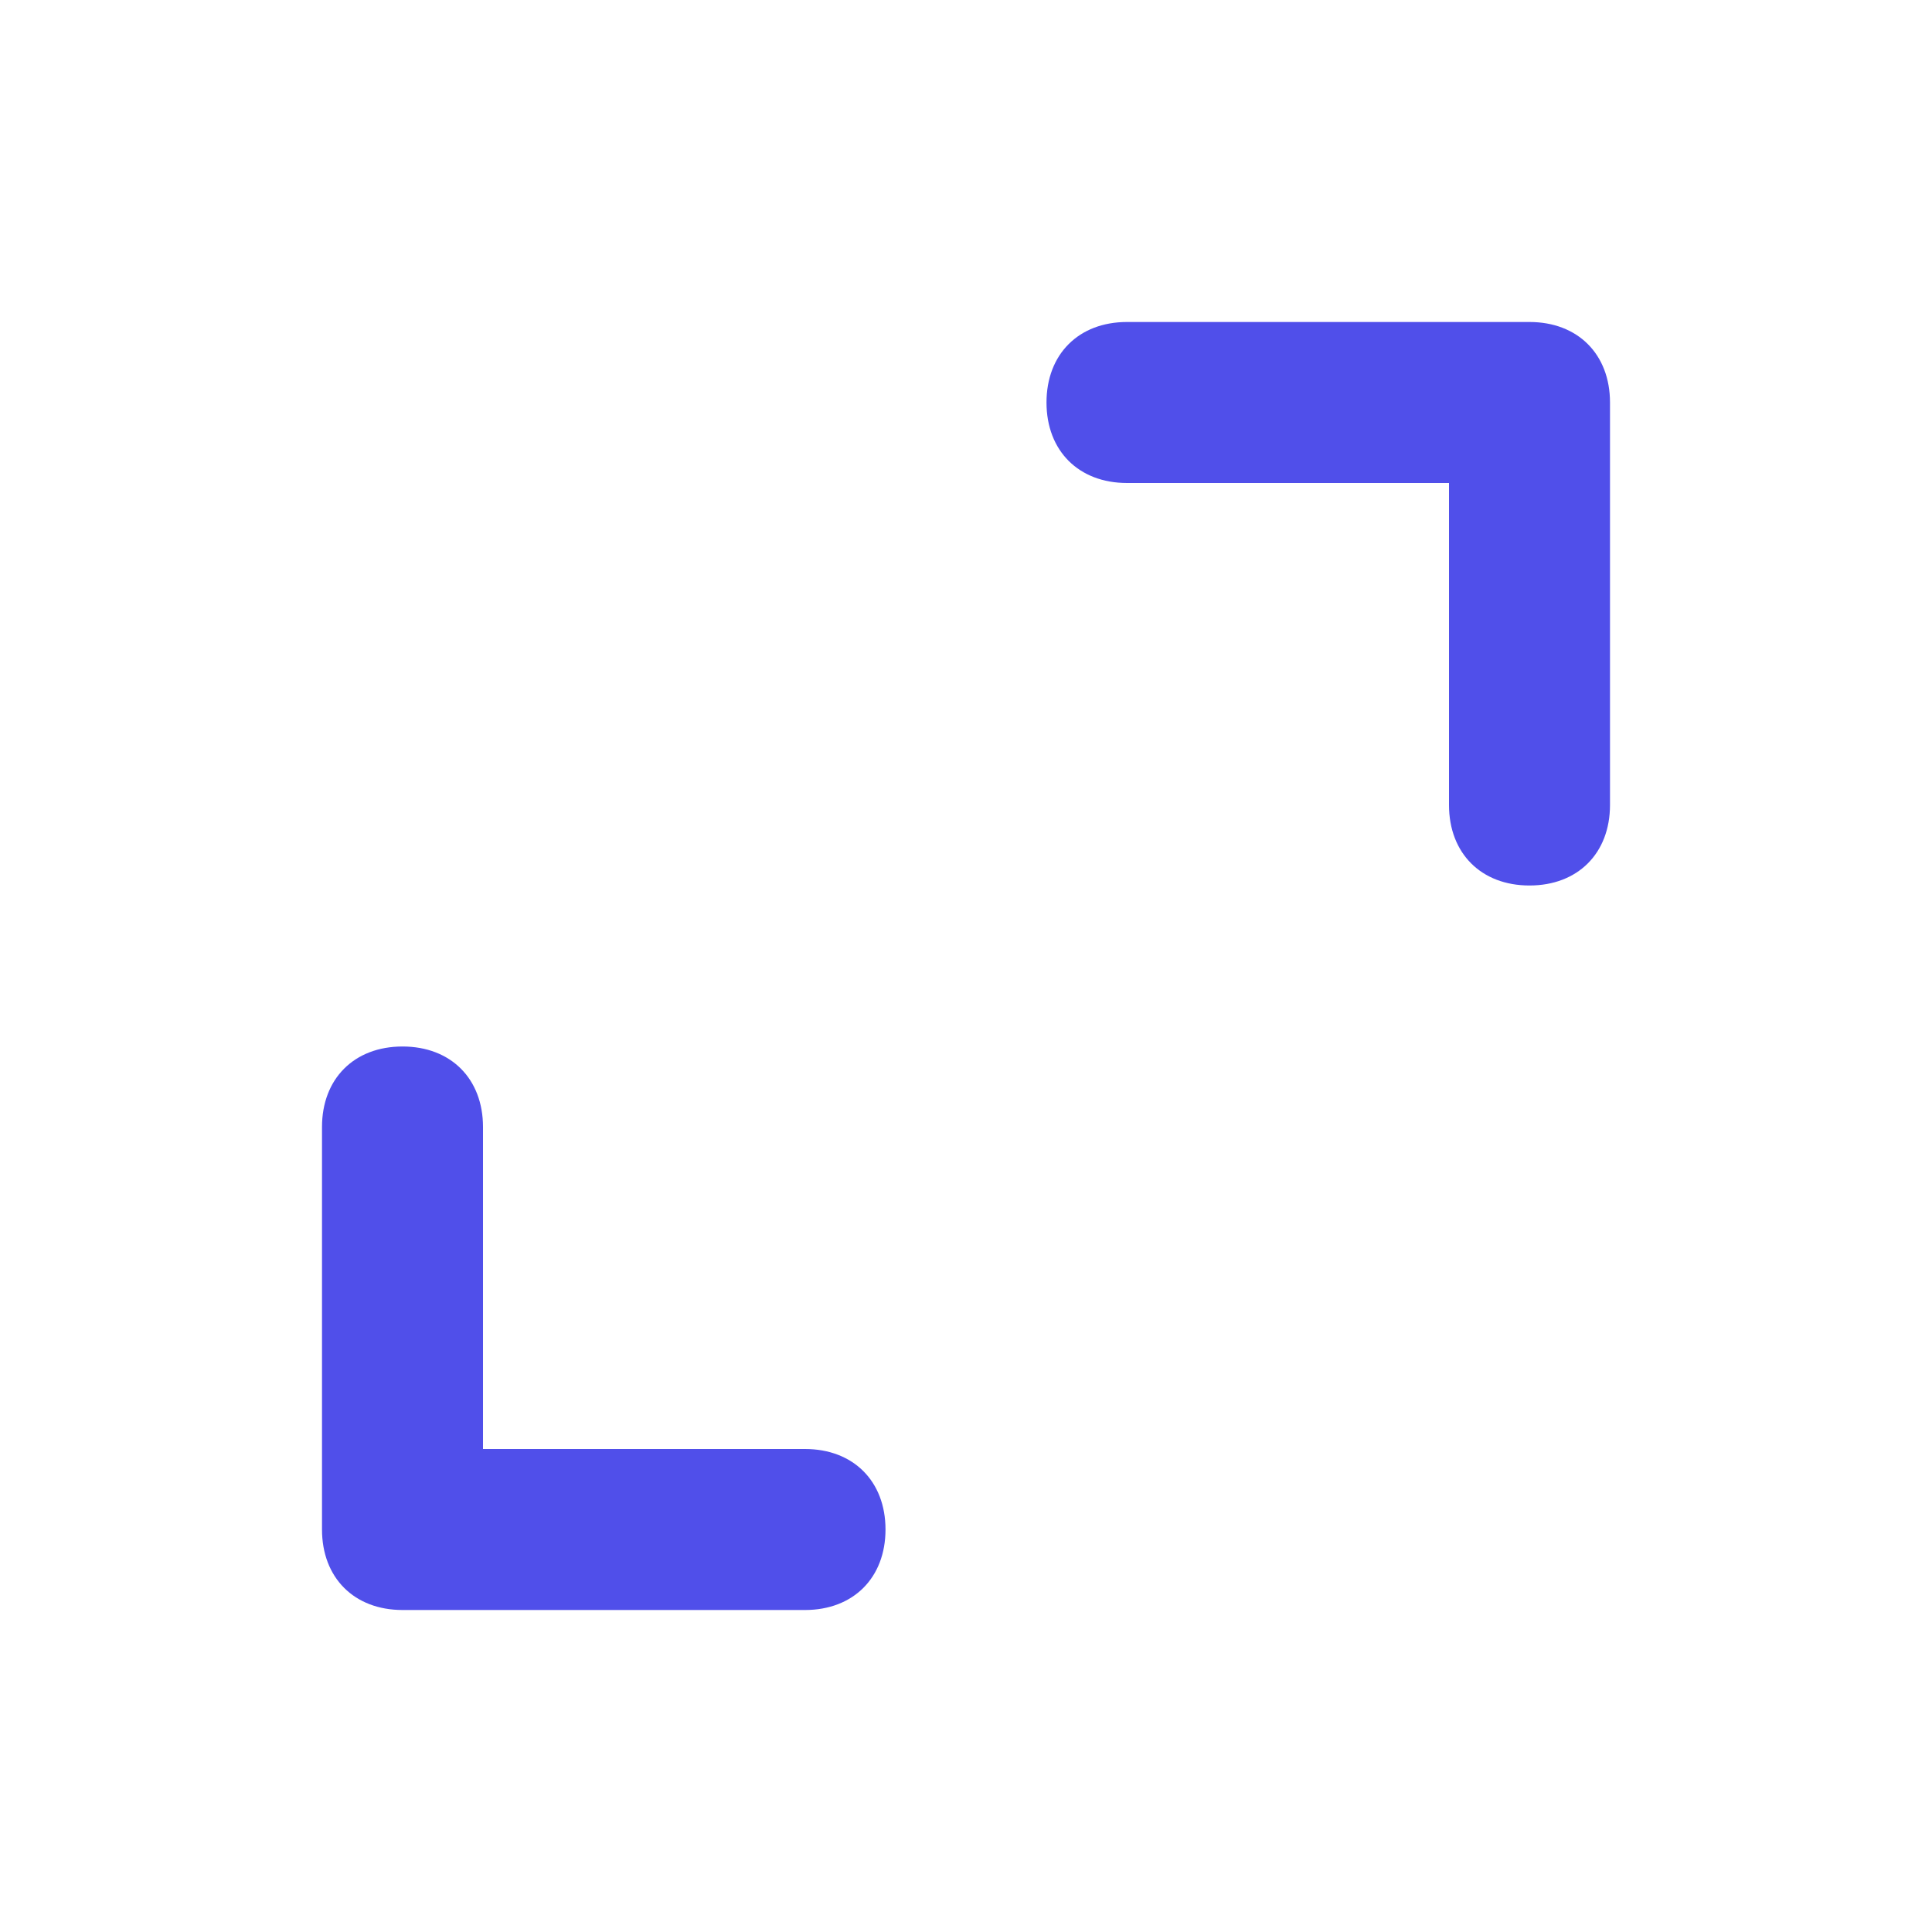
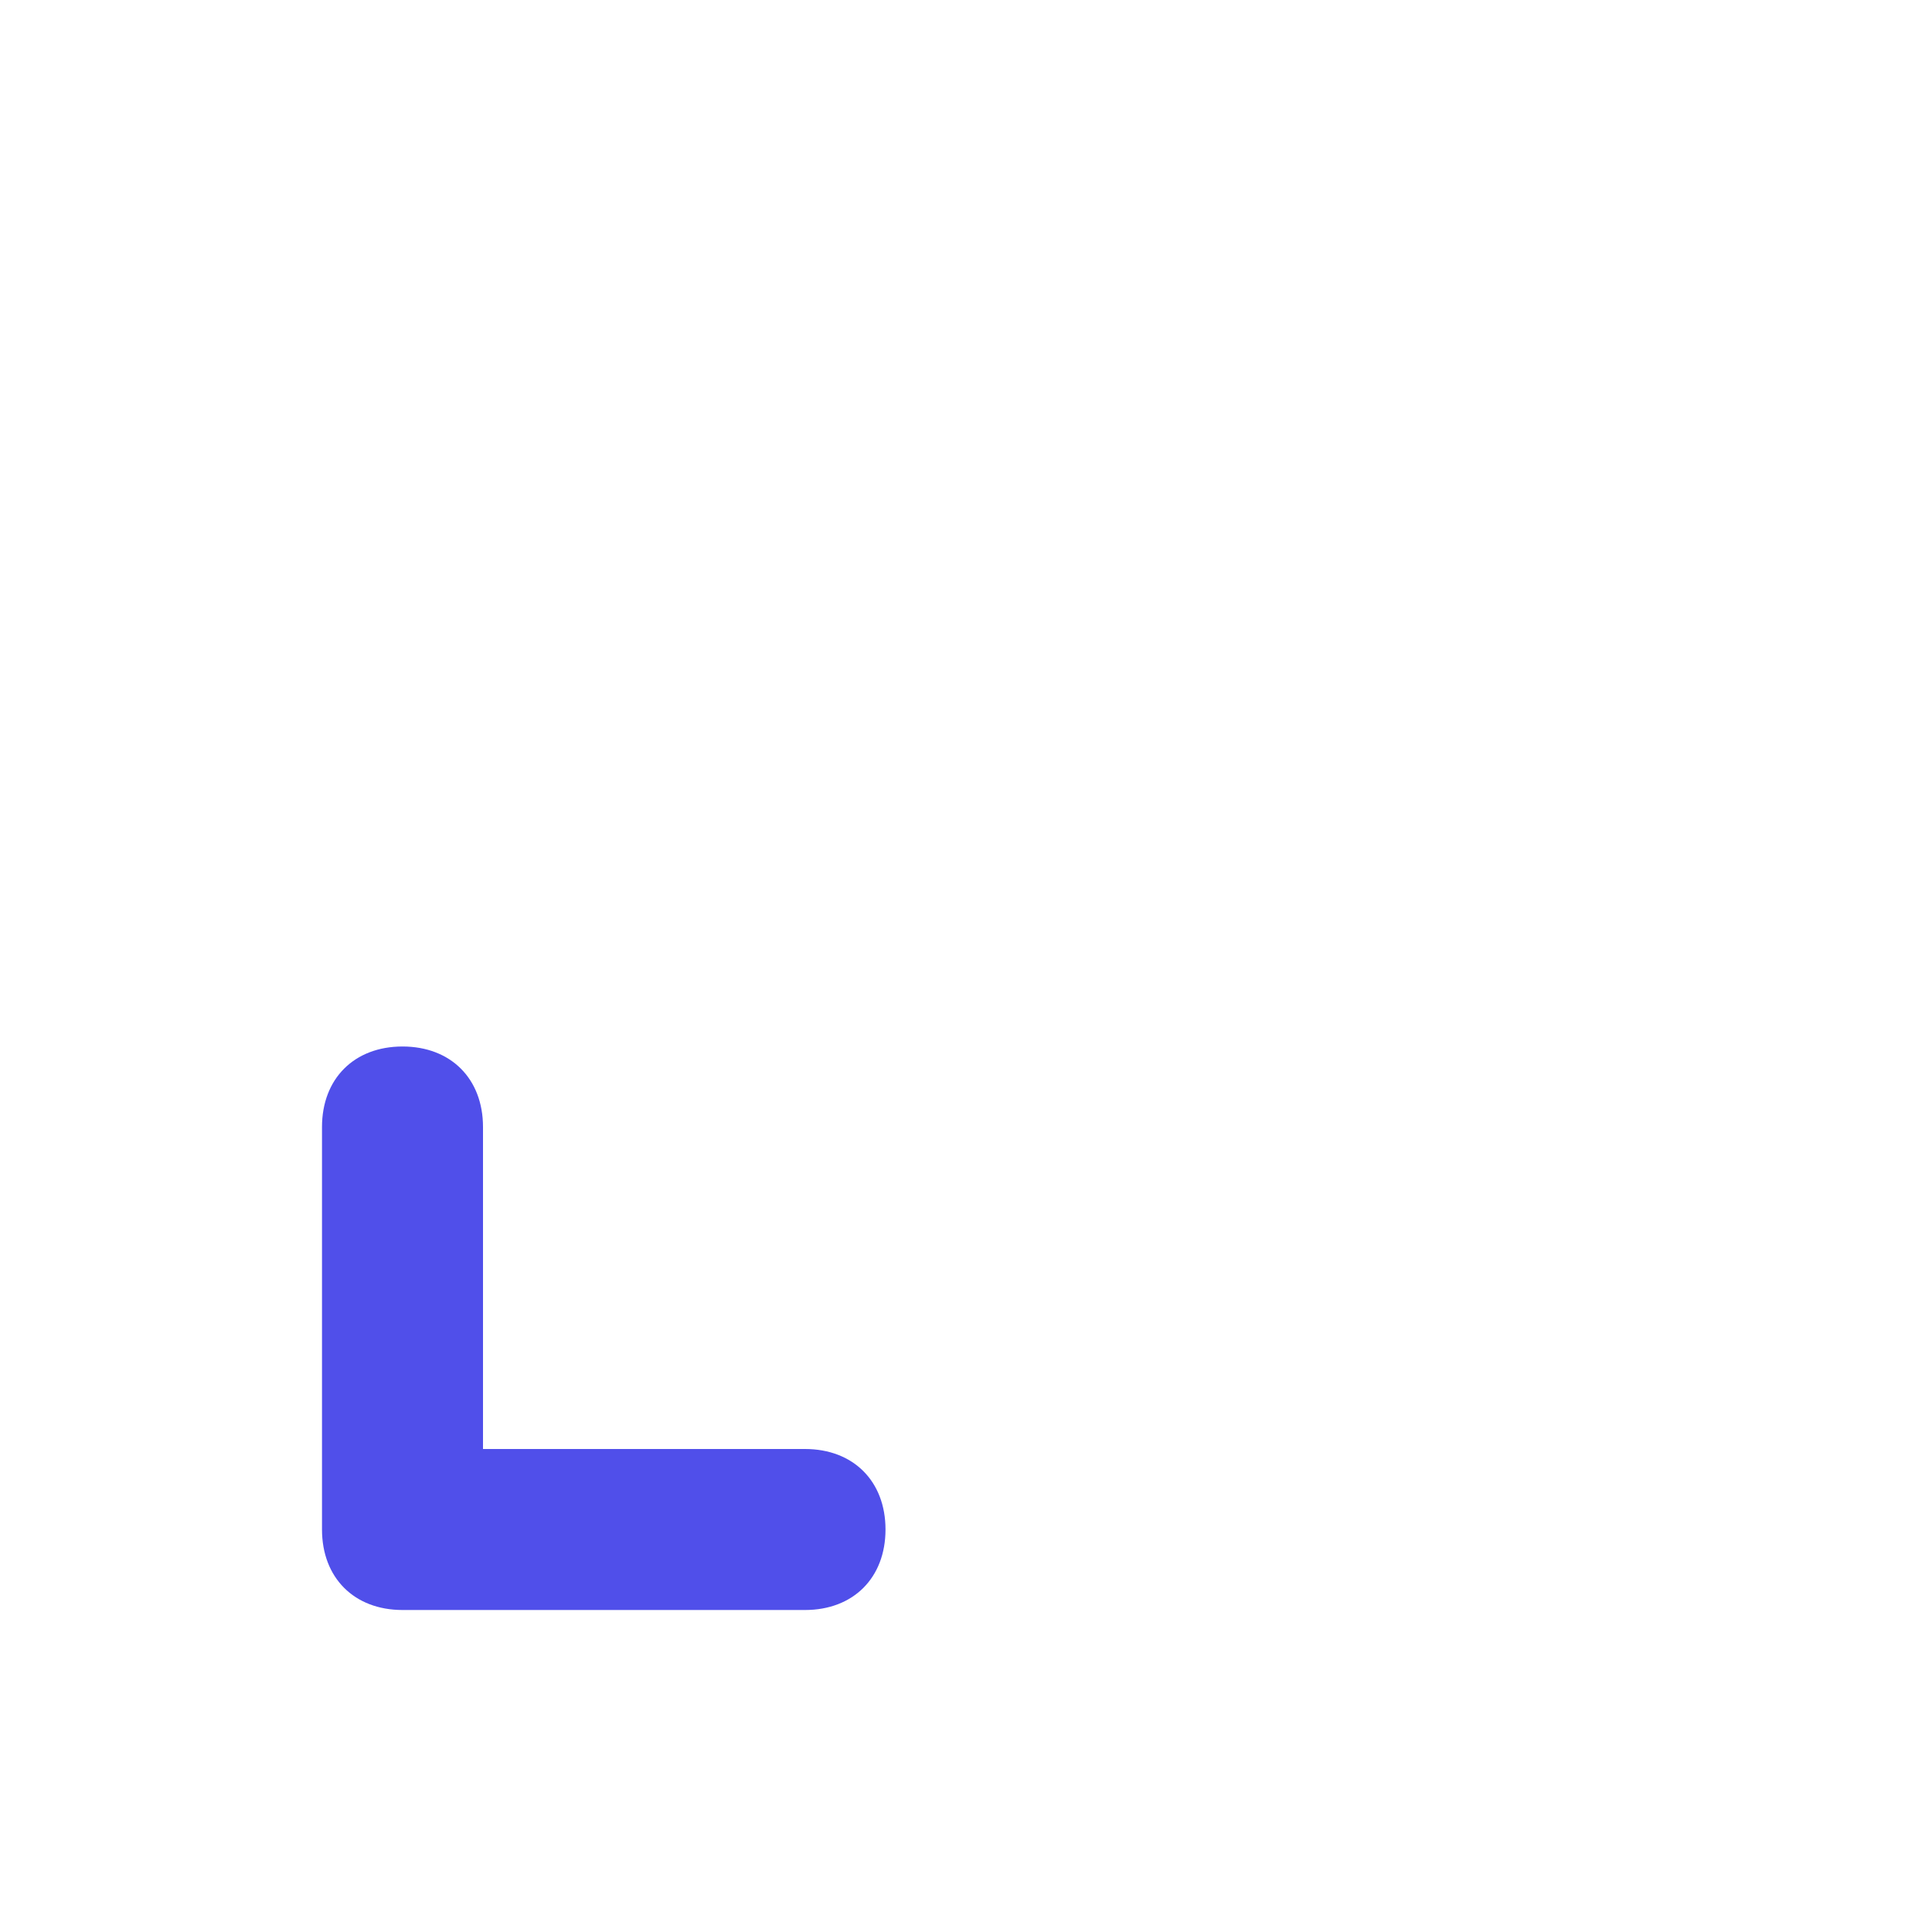
<svg xmlns="http://www.w3.org/2000/svg" id="Layer_1" fill="#504FEA" enable-background="new 0 0 24 24" height="512" viewBox="0 0 24 24" width="512">
  <g>
    <path d="m10 20h-5c-.6 0-1-.4-1-1v-5c0-.6.4-1 1-1s1 .4 1 1v4h4c.6 0 1 .4 1 1s-.4 1-1 1z" />
  </g>
  <g>
-     <path d="m19 11c-.6 0-1-.4-1-1v-4h-4c-.6 0-1-.4-1-1s.4-1 1-1h5c.6 0 1 .4 1 1v5c0 .6-.4 1-1 1z" />
-   </g>
+     </g>
</svg>